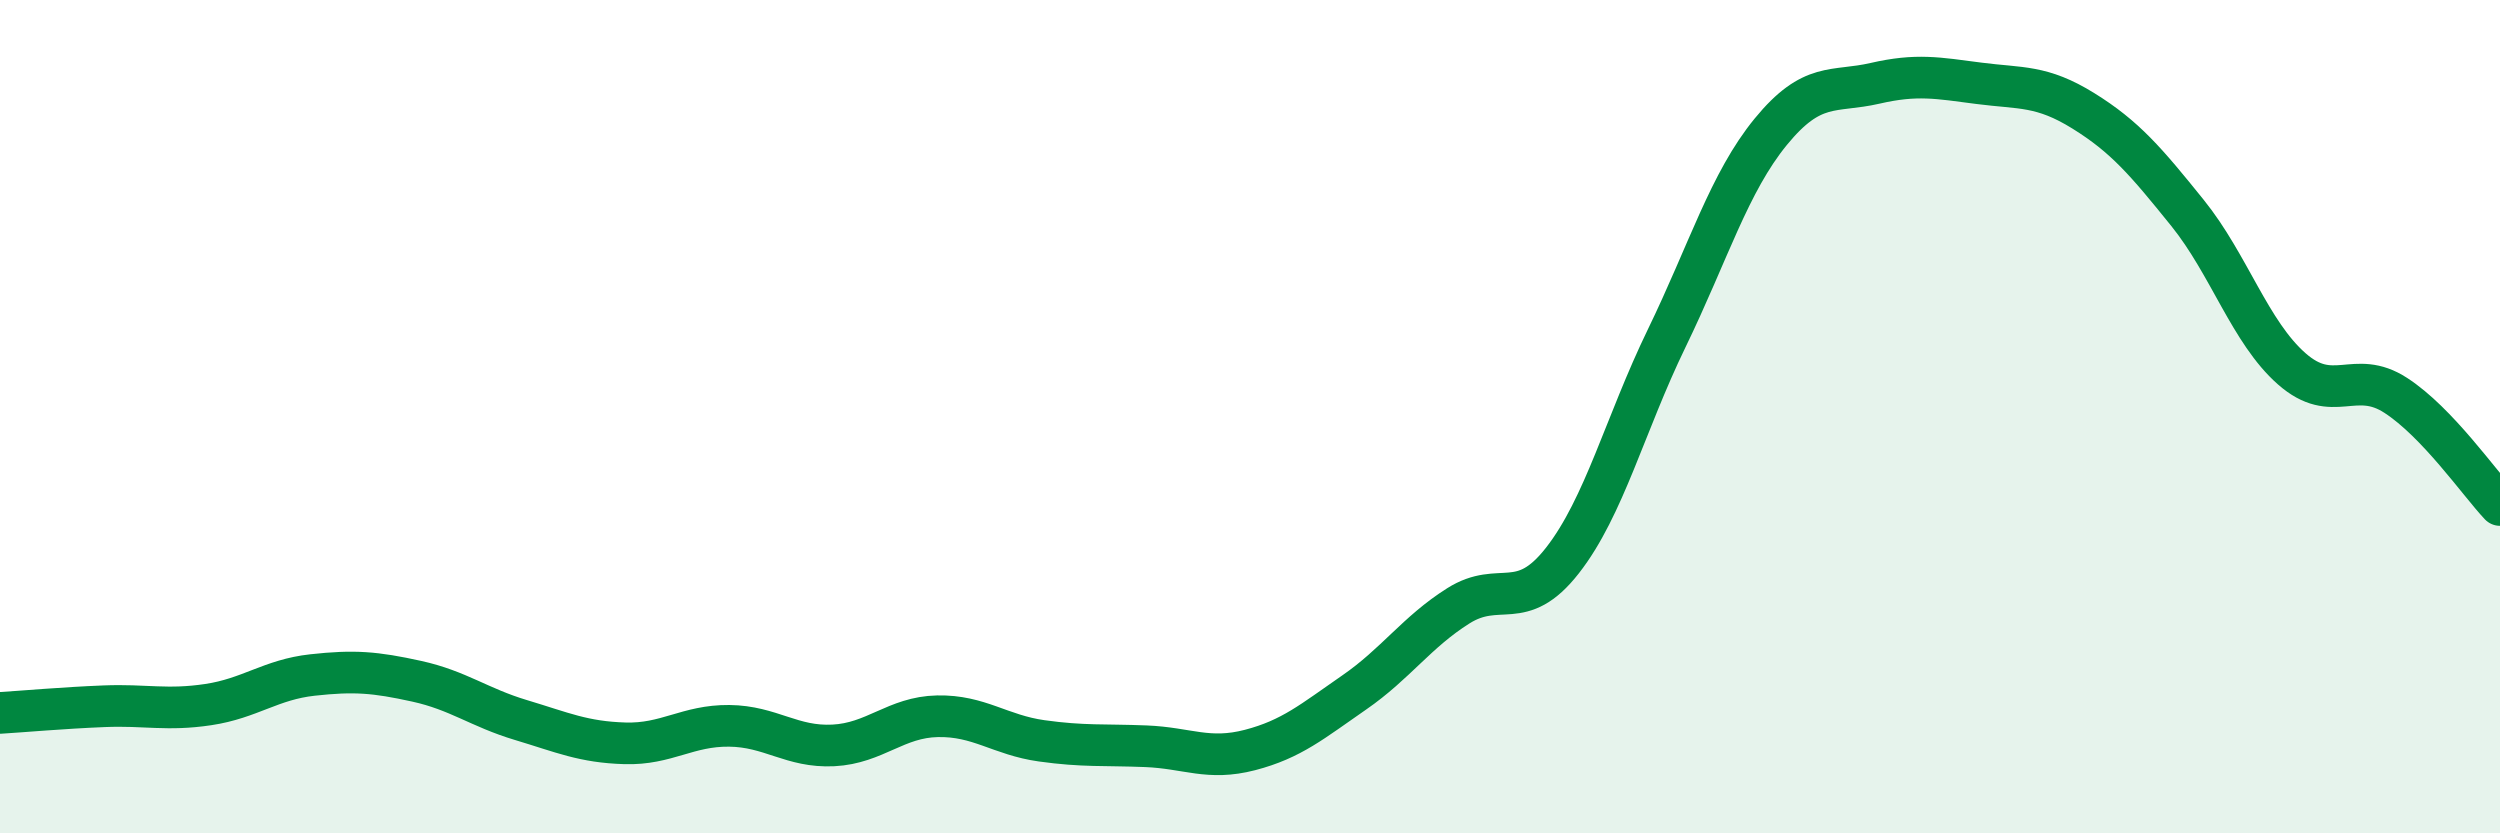
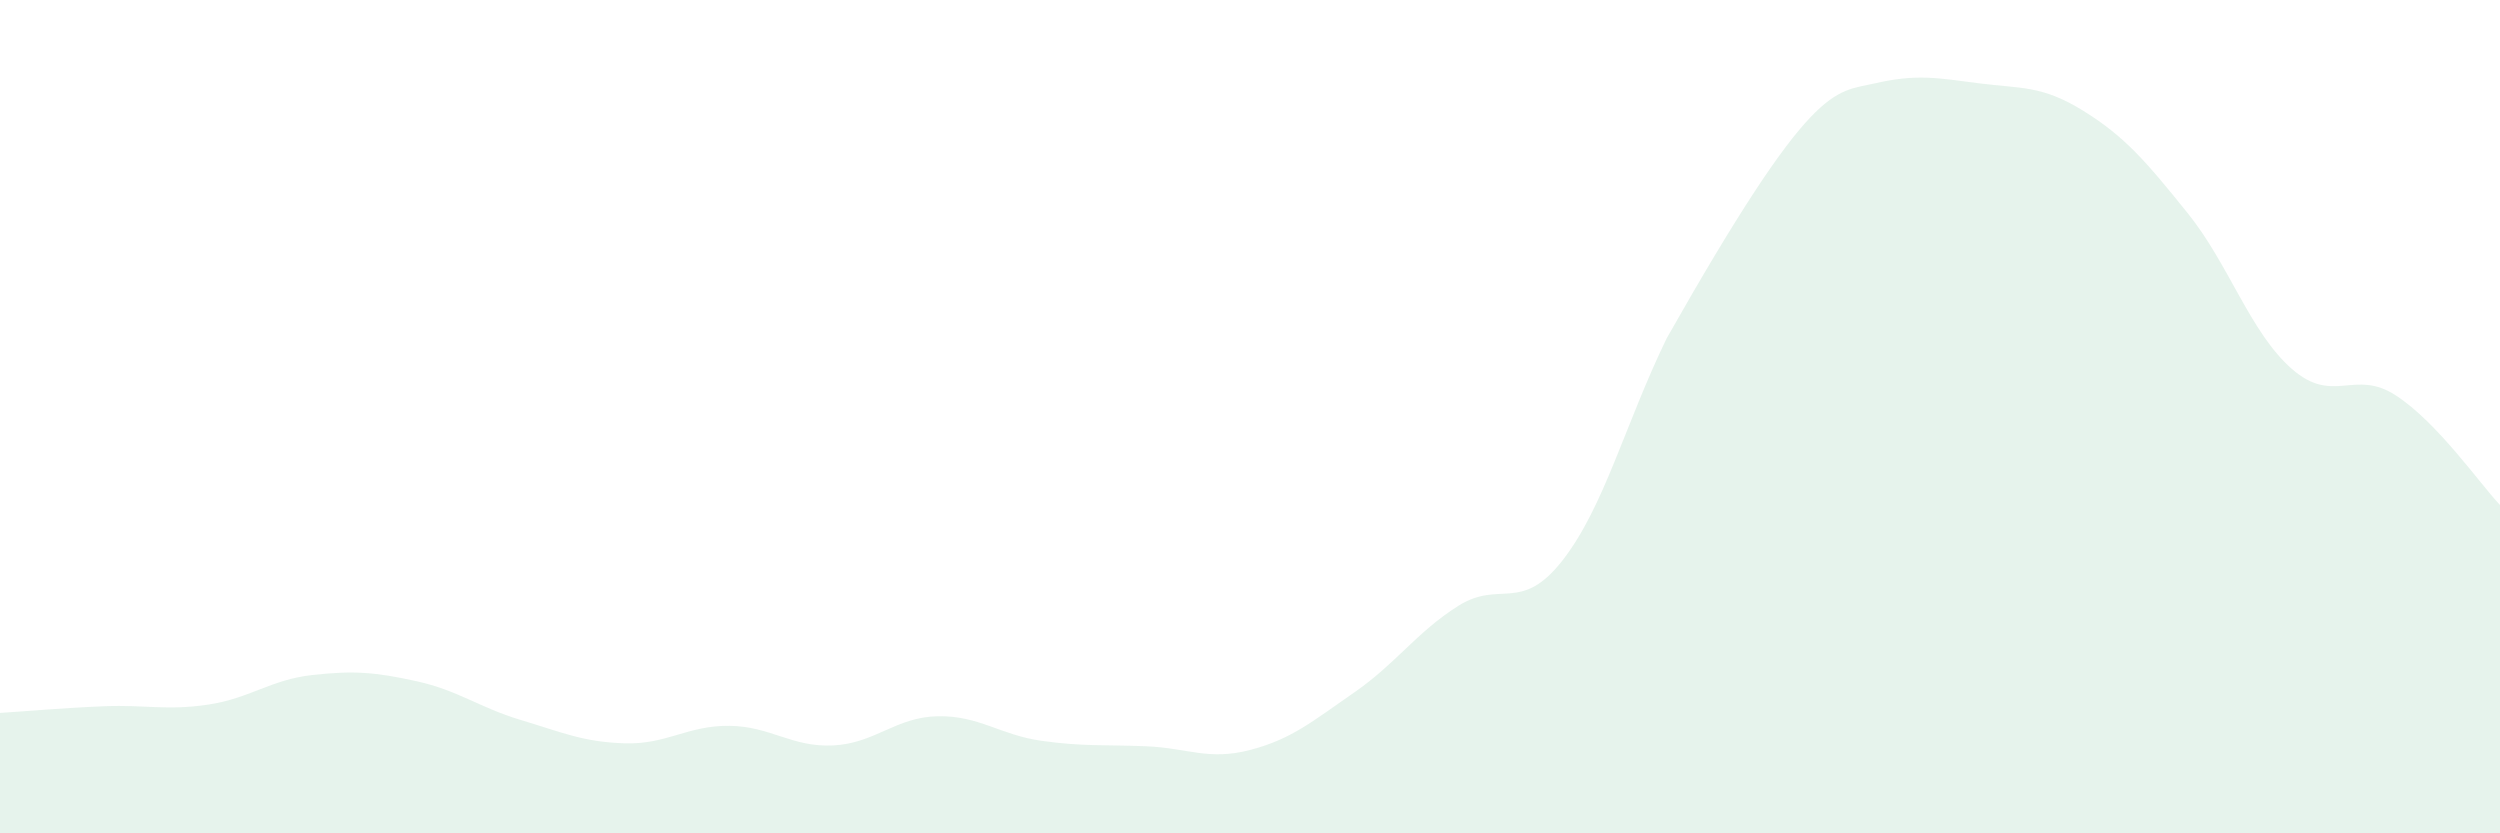
<svg xmlns="http://www.w3.org/2000/svg" width="60" height="20" viewBox="0 0 60 20">
-   <path d="M 0,17.11 C 0.5,17.08 1.5,16.99 2.5,16.95 C 3.5,16.91 4,17.06 5,16.91 C 6,16.76 6.5,16.31 7.5,16.2 C 8.5,16.09 9,16.13 10,16.35 C 11,16.57 11.5,16.98 12.5,17.28 C 13.5,17.58 14,17.81 15,17.84 C 16,17.87 16.5,17.41 17.5,17.42 C 18.5,17.43 19,17.94 20,17.89 C 21,17.84 21.5,17.21 22.5,17.19 C 23.5,17.17 24,17.64 25,17.78 C 26,17.92 26.5,17.87 27.5,17.91 C 28.5,17.95 29,18.26 30,18 C 31,17.74 31.5,17.31 32.5,16.62 C 33.5,15.93 34,15.17 35,14.54 C 36,13.91 36.5,14.73 37.5,13.45 C 38.5,12.17 39,10.18 40,8.12 C 41,6.06 41.5,4.38 42.5,3.16 C 43.5,1.94 44,2.23 45,2 C 46,1.77 46.5,1.87 47.5,2 C 48.5,2.13 49,2.04 50,2.66 C 51,3.28 51.5,3.87 52.5,5.11 C 53.5,6.35 54,7.97 55,8.85 C 56,9.73 56.5,8.84 57.5,9.49 C 58.5,10.14 59.5,11.59 60,12.12L60 20L0 20Z" fill="#008740" opacity="0.1" stroke-linecap="round" stroke-linejoin="round" />
-   <path d="M 0,17.11 C 0.5,17.08 1.5,16.99 2.5,16.95 C 3.5,16.91 4,17.06 5,16.91 C 6,16.76 6.5,16.31 7.5,16.2 C 8.5,16.09 9,16.13 10,16.35 C 11,16.57 11.5,16.98 12.5,17.28 C 13.5,17.58 14,17.81 15,17.84 C 16,17.87 16.5,17.41 17.5,17.42 C 18.5,17.43 19,17.94 20,17.89 C 21,17.84 21.5,17.21 22.5,17.19 C 23.5,17.17 24,17.64 25,17.78 C 26,17.92 26.5,17.87 27.5,17.91 C 28.5,17.95 29,18.26 30,18 C 31,17.74 31.5,17.31 32.5,16.62 C 33.5,15.93 34,15.17 35,14.54 C 36,13.91 36.5,14.73 37.5,13.45 C 38.5,12.17 39,10.18 40,8.12 C 41,6.06 41.5,4.38 42.5,3.16 C 43.5,1.94 44,2.23 45,2 C 46,1.77 46.5,1.87 47.5,2 C 48.5,2.13 49,2.04 50,2.66 C 51,3.28 51.5,3.87 52.5,5.11 C 53.5,6.35 54,7.97 55,8.85 C 56,9.73 56.5,8.84 57.5,9.49 C 58.5,10.14 59.5,11.59 60,12.12" stroke="#008740" stroke-width="1" fill="none" stroke-linecap="round" stroke-linejoin="round" />
+   <path d="M 0,17.11 C 0.5,17.08 1.5,16.99 2.5,16.95 C 3.5,16.91 4,17.06 5,16.91 C 6,16.76 6.5,16.31 7.5,16.2 C 8.5,16.09 9,16.13 10,16.35 C 11,16.57 11.5,16.98 12.5,17.28 C 13.5,17.58 14,17.81 15,17.84 C 16,17.87 16.5,17.41 17.5,17.42 C 18.5,17.43 19,17.94 20,17.89 C 21,17.84 21.5,17.21 22.5,17.19 C 23.5,17.17 24,17.64 25,17.78 C 26,17.92 26.5,17.87 27.5,17.91 C 28.5,17.95 29,18.26 30,18 C 31,17.74 31.5,17.31 32.5,16.62 C 33.5,15.93 34,15.17 35,14.54 C 36,13.91 36.5,14.73 37.5,13.45 C 38.5,12.17 39,10.18 40,8.12 C 43.5,1.94 44,2.23 45,2 C 46,1.77 46.5,1.87 47.5,2 C 48.5,2.13 49,2.04 50,2.66 C 51,3.28 51.5,3.87 52.5,5.11 C 53.5,6.35 54,7.97 55,8.85 C 56,9.73 56.5,8.84 57.5,9.49 C 58.5,10.14 59.5,11.59 60,12.12L60 20L0 20Z" fill="#008740" opacity="0.1" stroke-linecap="round" stroke-linejoin="round" />
</svg>